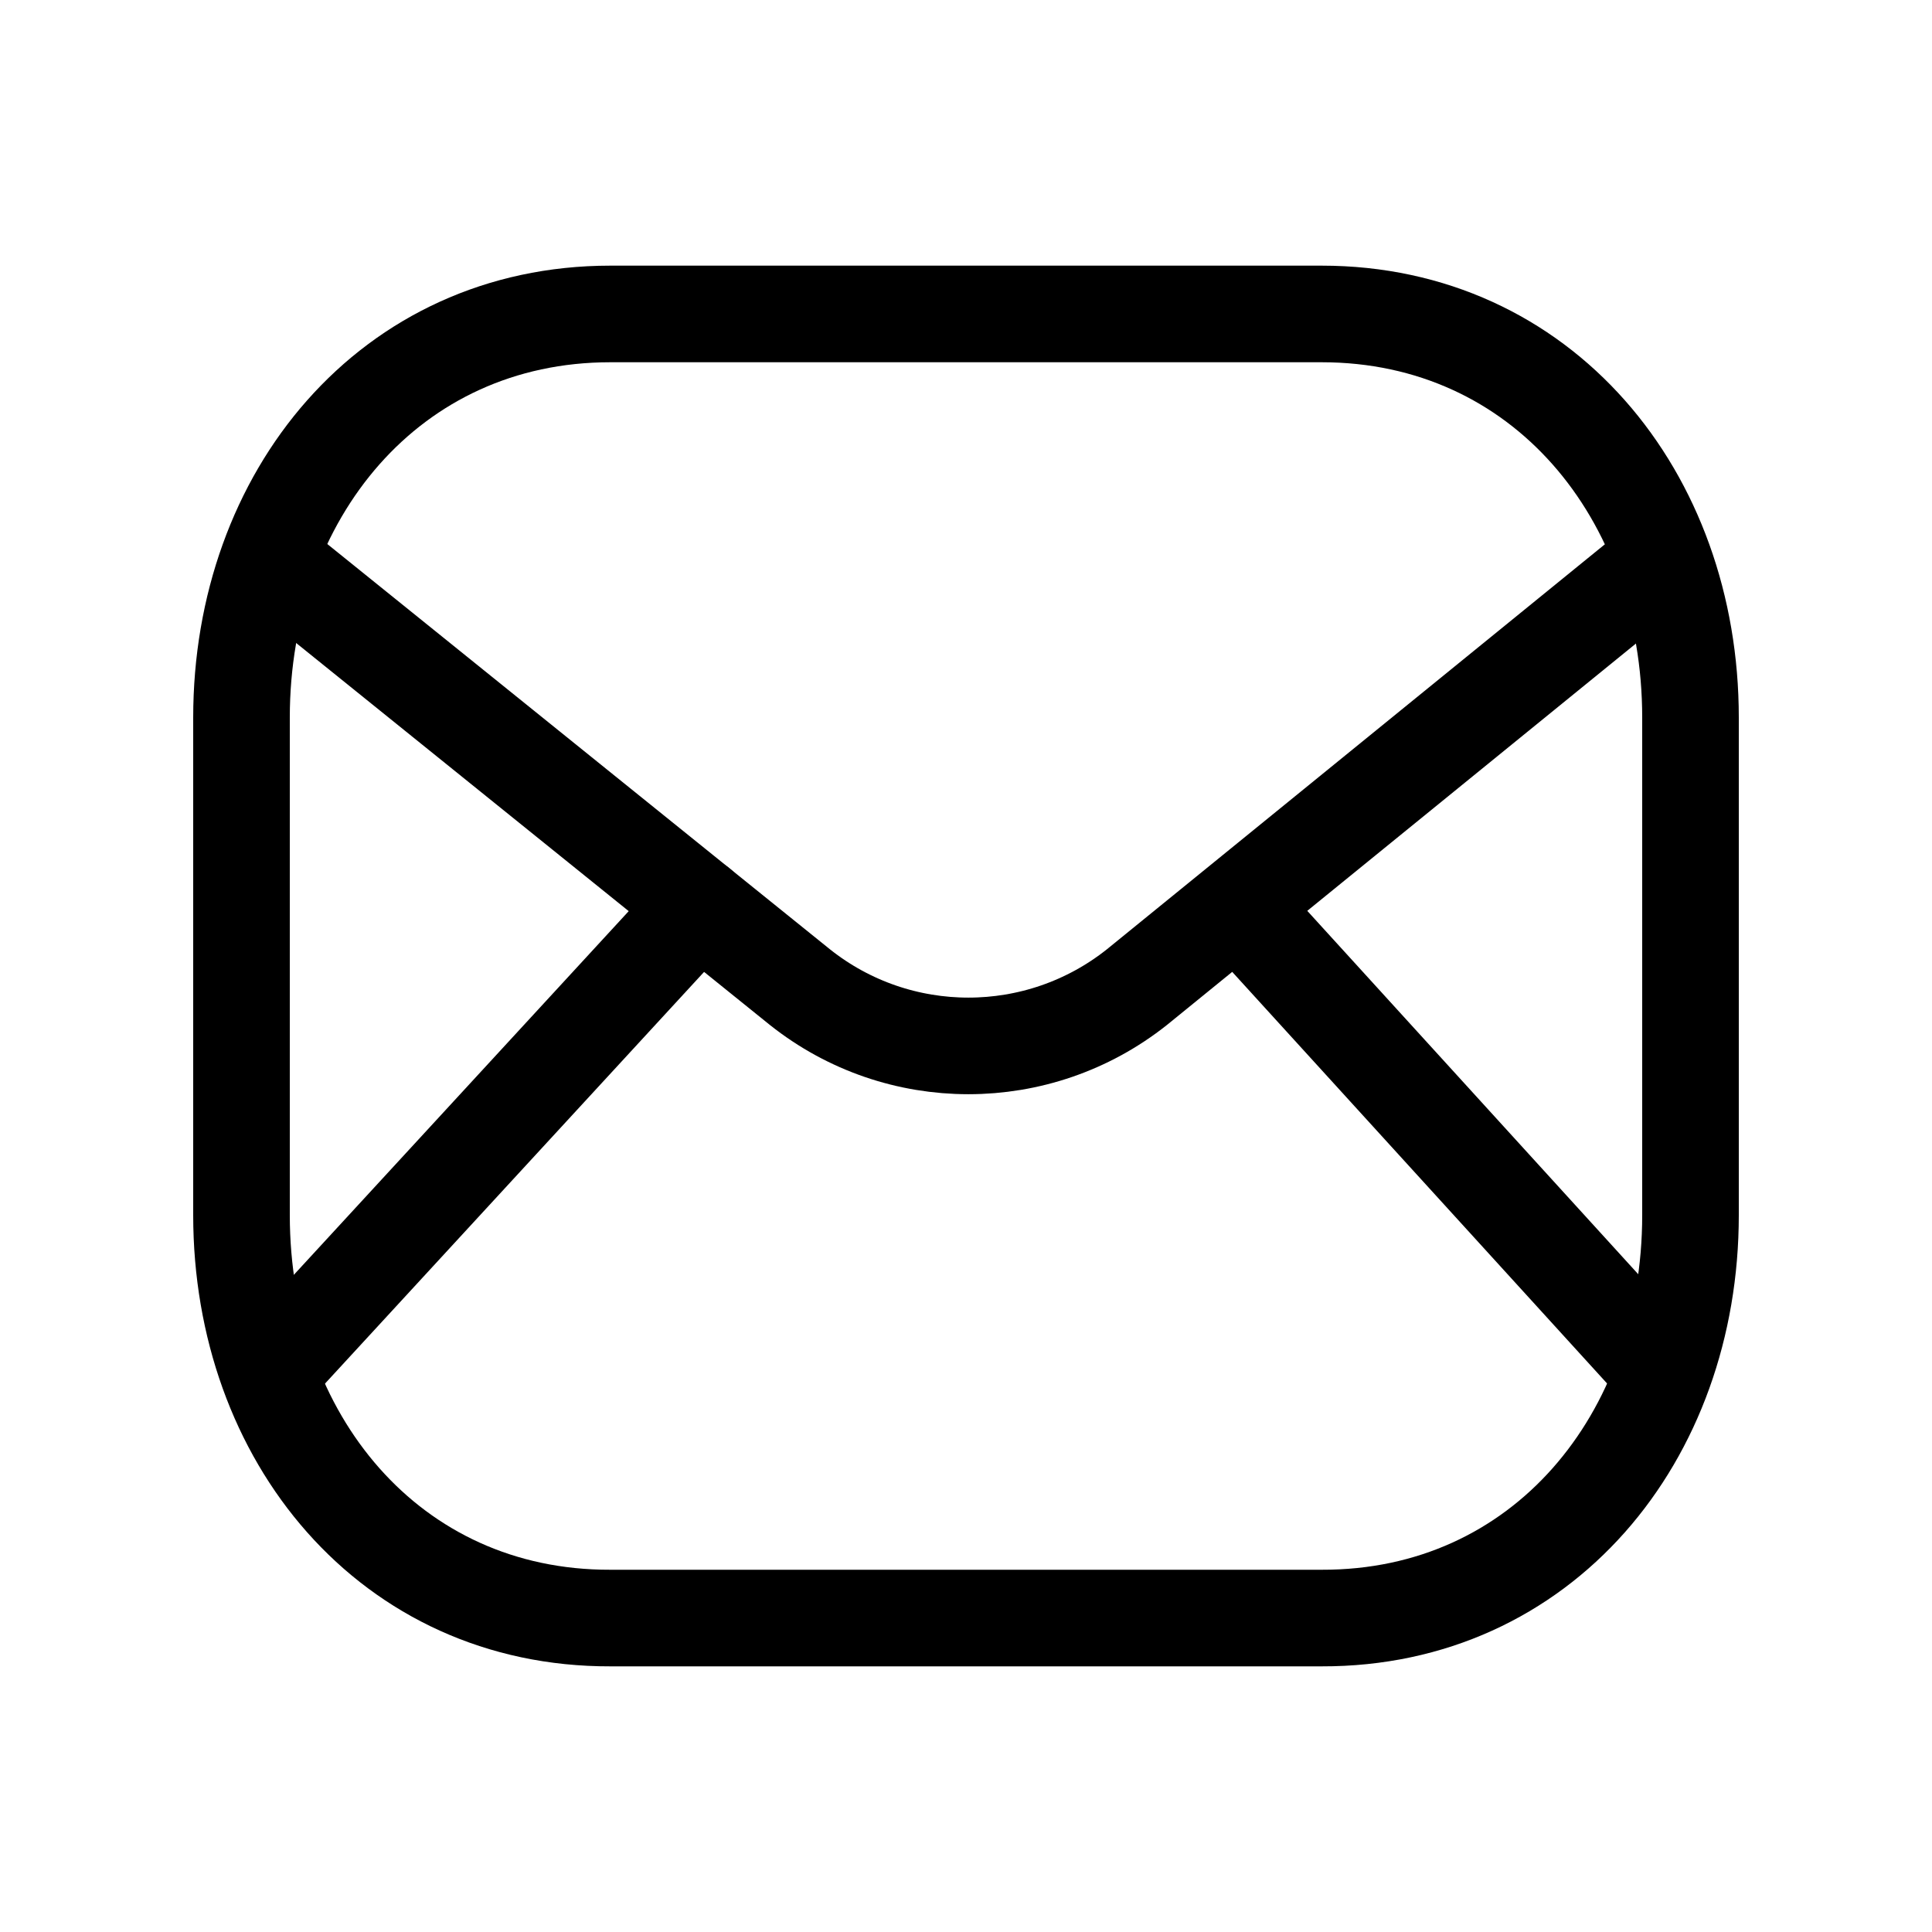
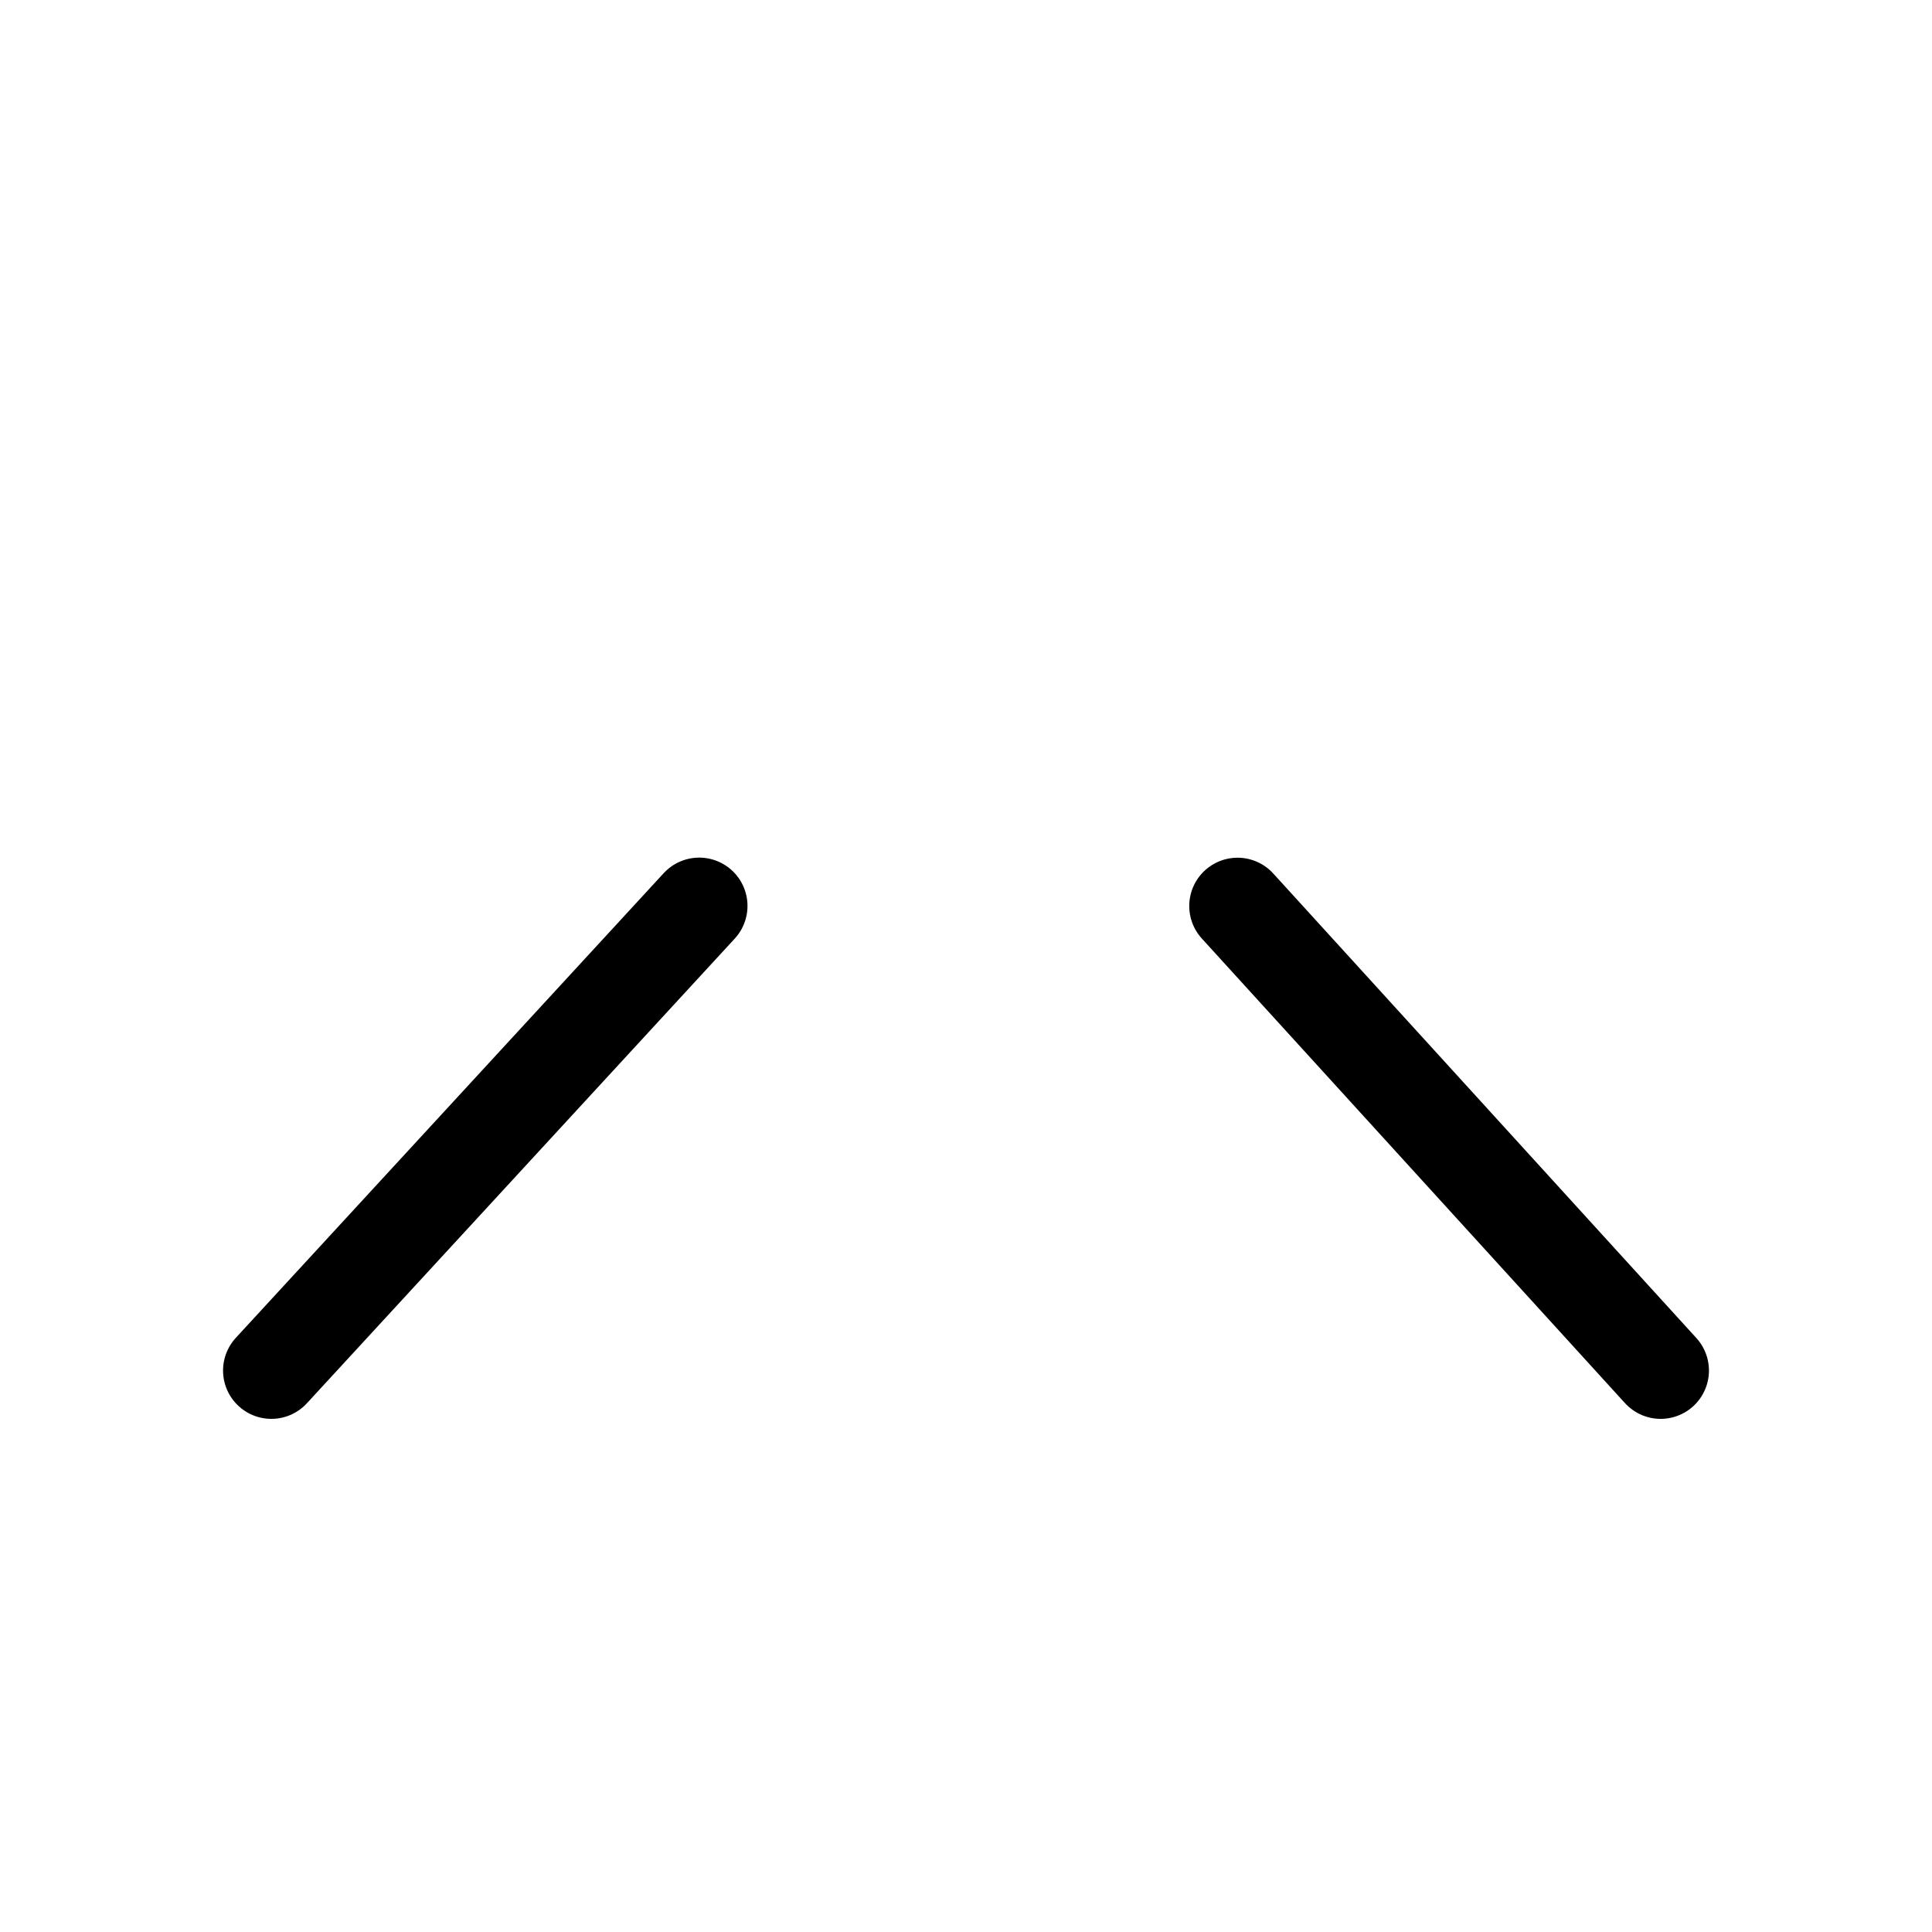
<svg xmlns="http://www.w3.org/2000/svg" width="20" height="20" viewBox="0 0 20 20" fill="none">
-   <path d="M17.5 12.579C17.5 14.883 15.963 16.756 13.682 16.75H6.318C4.037 16.756 2.5 14.883 2.5 12.579V7.428C2.5 5.126 4.037 3.25 6.318 3.25H13.682C15.963 3.25 17.5 5.126 17.5 7.428V12.579Z" stroke="black" stroke-linecap="round" stroke-linejoin="round" />
-   <path d="M17.189 5.811L11.769 10.219C10.748 11.03 9.301 11.03 8.281 10.219L2.814 5.811" stroke="black" stroke-linecap="round" stroke-linejoin="round" />
  <path d="M7.238 9.378L2.809 14.188M17.191 14.188L12.811 9.379" stroke="black" stroke-linecap="round" stroke-linejoin="round" />
</svg>